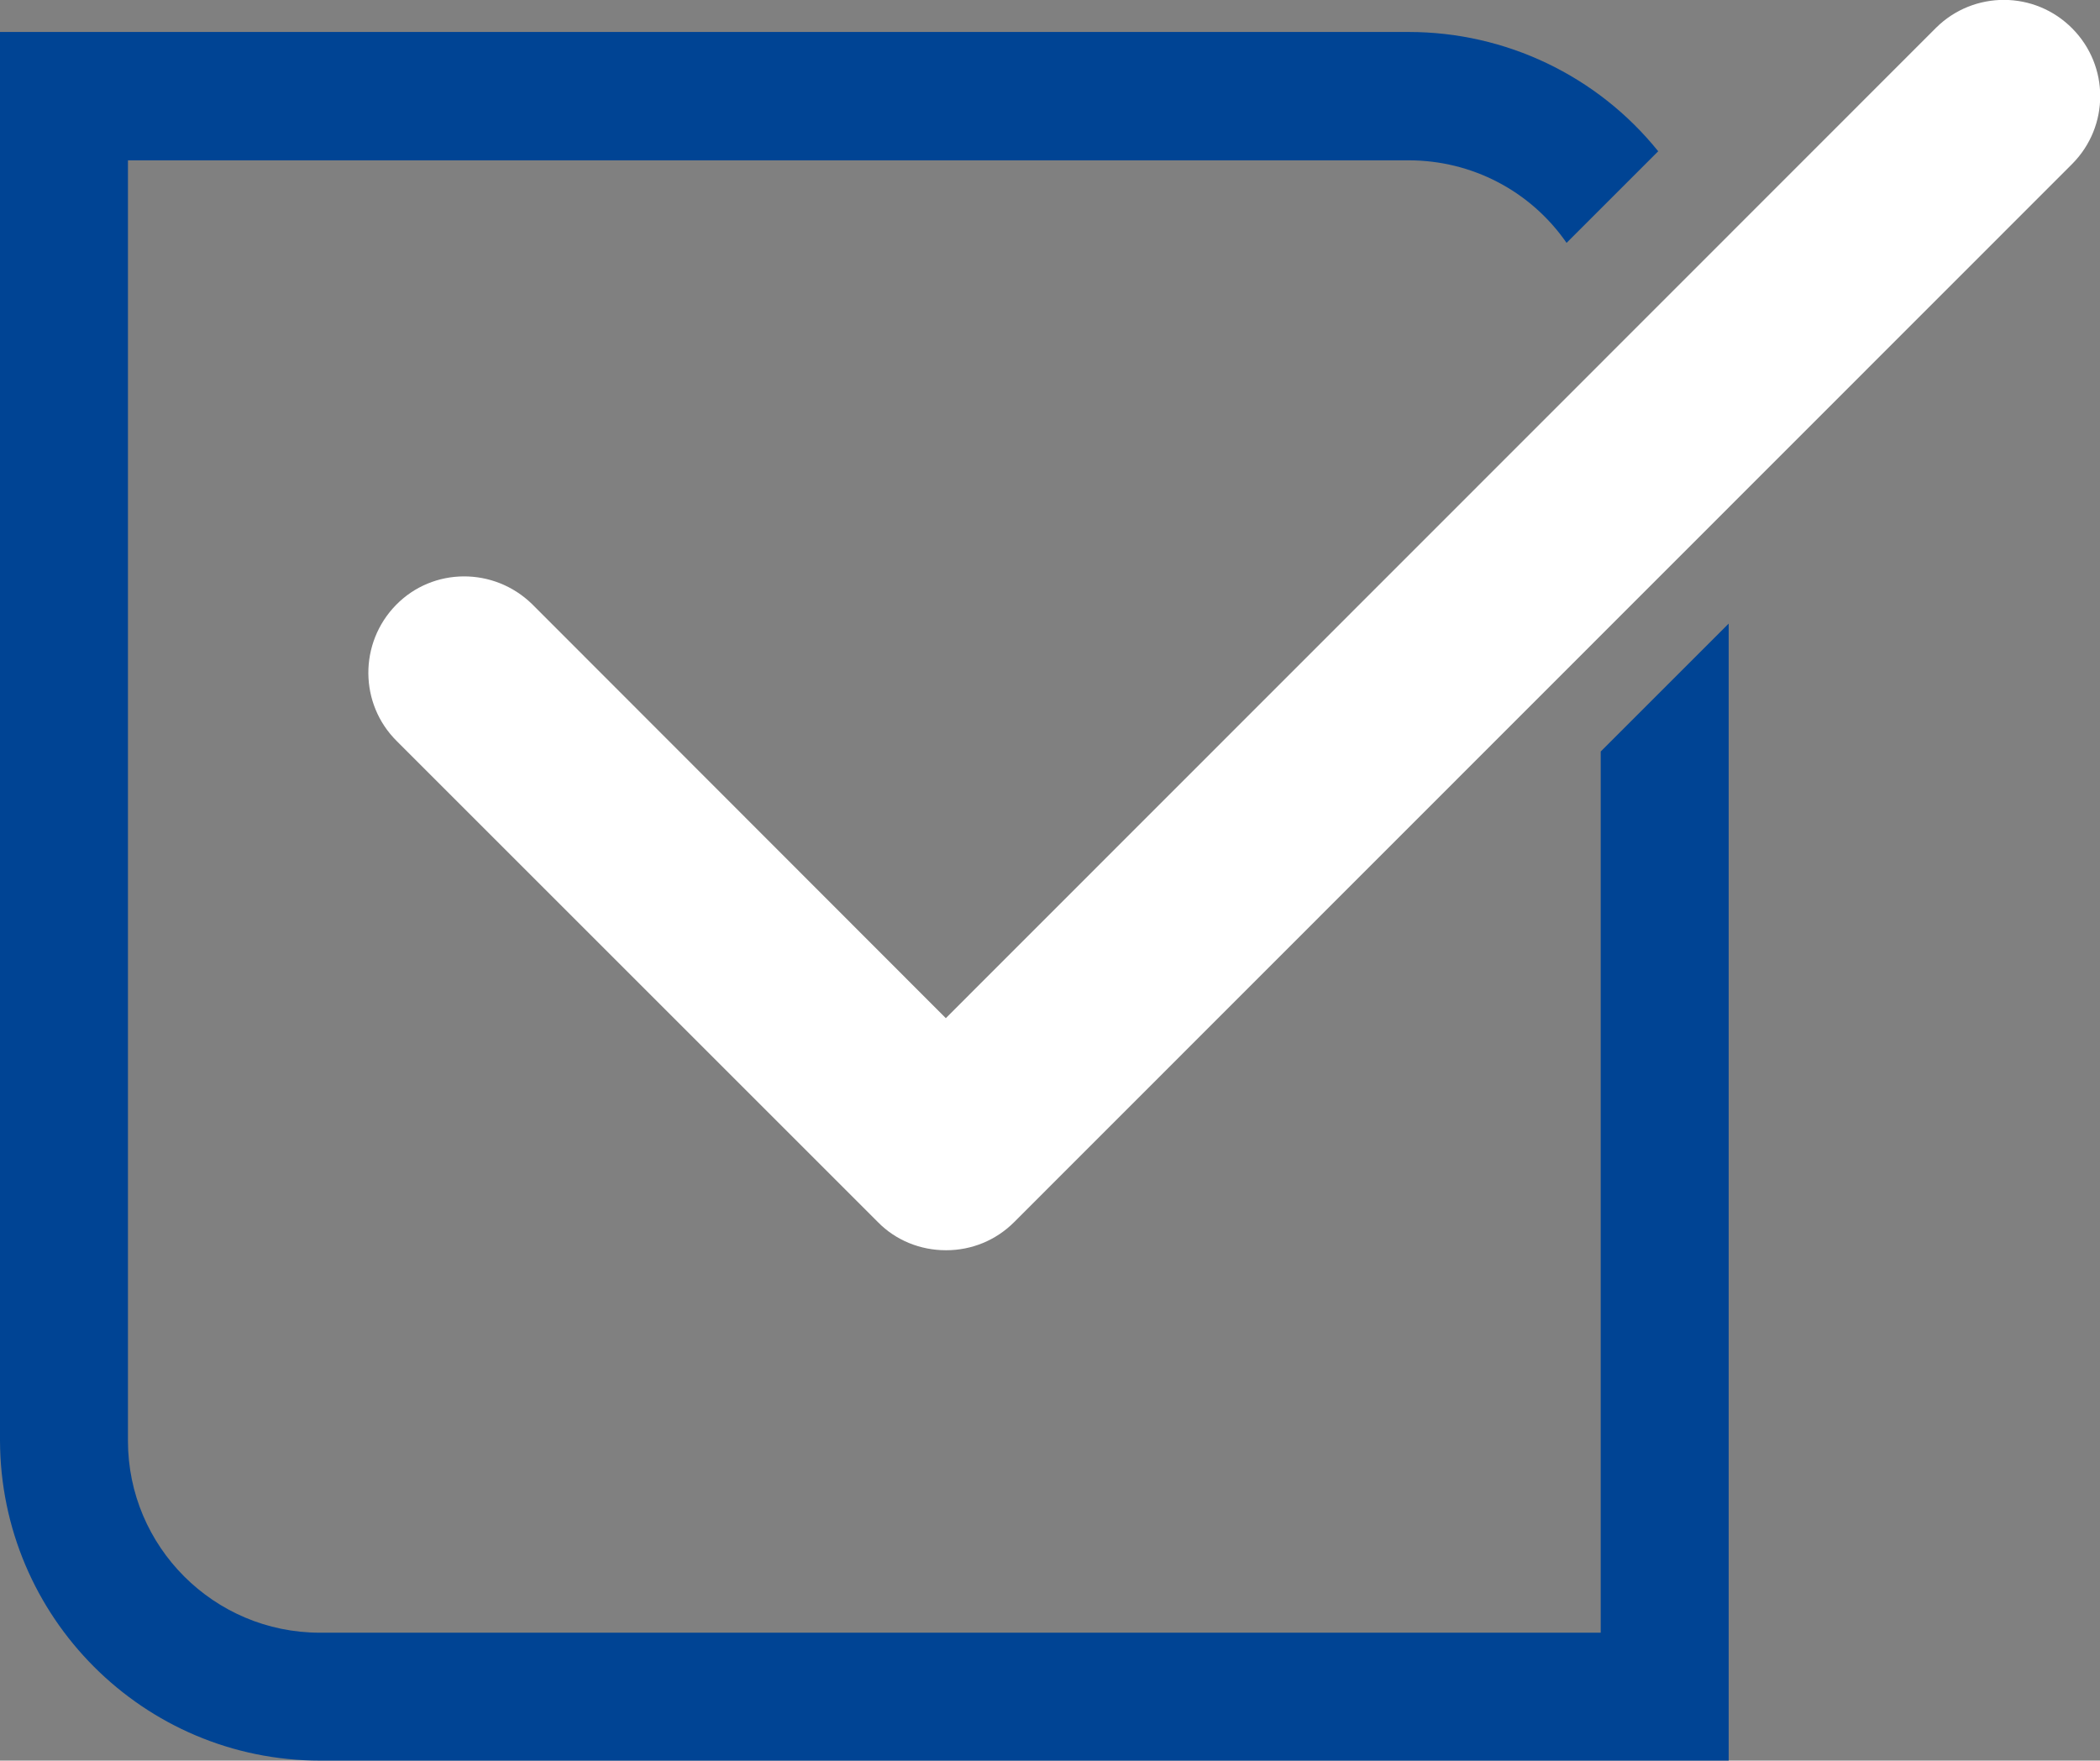
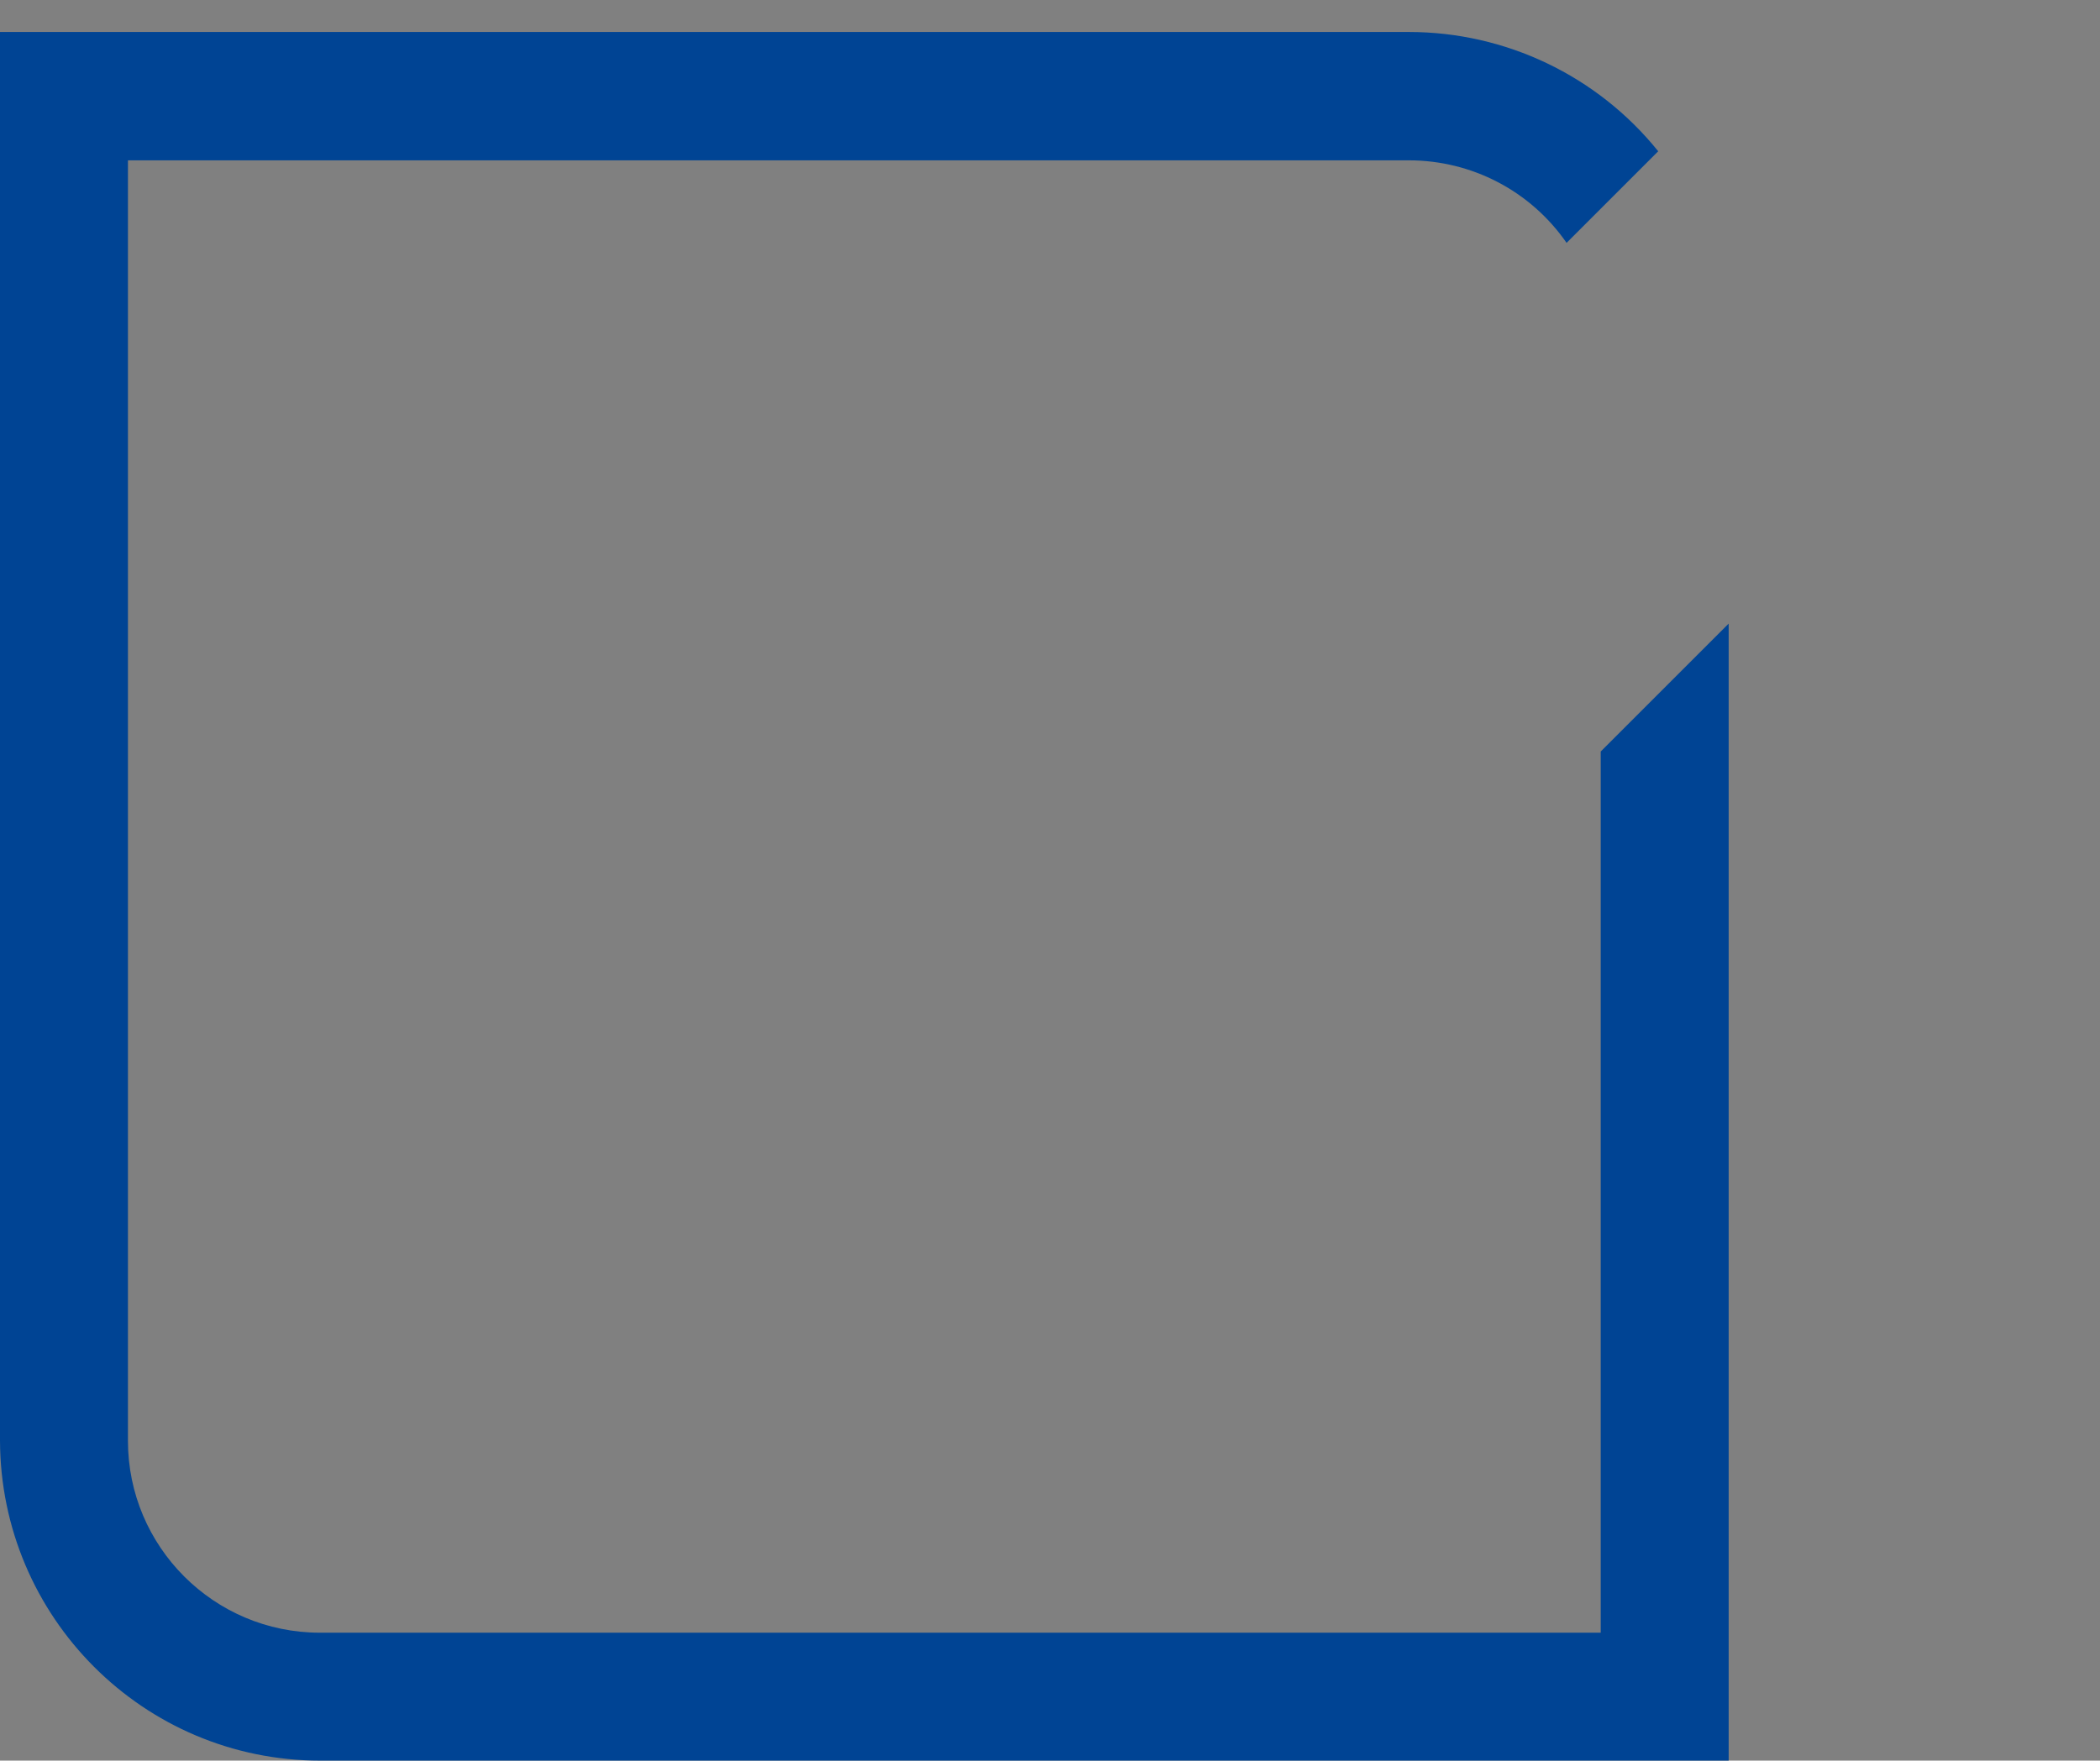
<svg xmlns="http://www.w3.org/2000/svg" id="Ebene_2" viewBox="0 0 48.58 40.74">
  <rect x="0" y="0" width="48.58" height="40.74" fill="#808080" stroke="none" />
  <defs>
    <style>.cls-1{fill:#004494;}.cls-2{fill:#fff;}</style>
  </defs>
  <g id="Ebene_1-2">
    <g id="Gruppe_2768">
      <path id="Differenzmenge_3" class="cls-1" d="M40,40.74H7.41c-4.09,0-7.4-3.32-7.41-7.41V.74H32.59c2.24,0,4.36,1.01,5.77,2.76l-2.12,2.12c-.83-1.2-2.19-1.91-3.65-1.91H2.96v29.63c0,2.45,1.99,4.44,4.44,4.44h29.63V17.39l2.96-2.96v26.31Z" />
-       <path id="Icon_feather-check" class="cls-2" d="M21.88,28.93c-.59,0-1.16-.23-1.57-.65l-11.13-11.13c-.87-.86-.88-2.27-.02-3.15s2.27-.88,3.15-.02c0,0,.01,.01,.02,.02l9.55,9.56L44.79,.64c.87-.86,2.28-.86,3.15,.02,.86,.87,.86,2.26,0,3.13L23.46,28.28c-.42,.42-.98,.65-1.57,.65Z" />
    </g>
  </g>
</svg>